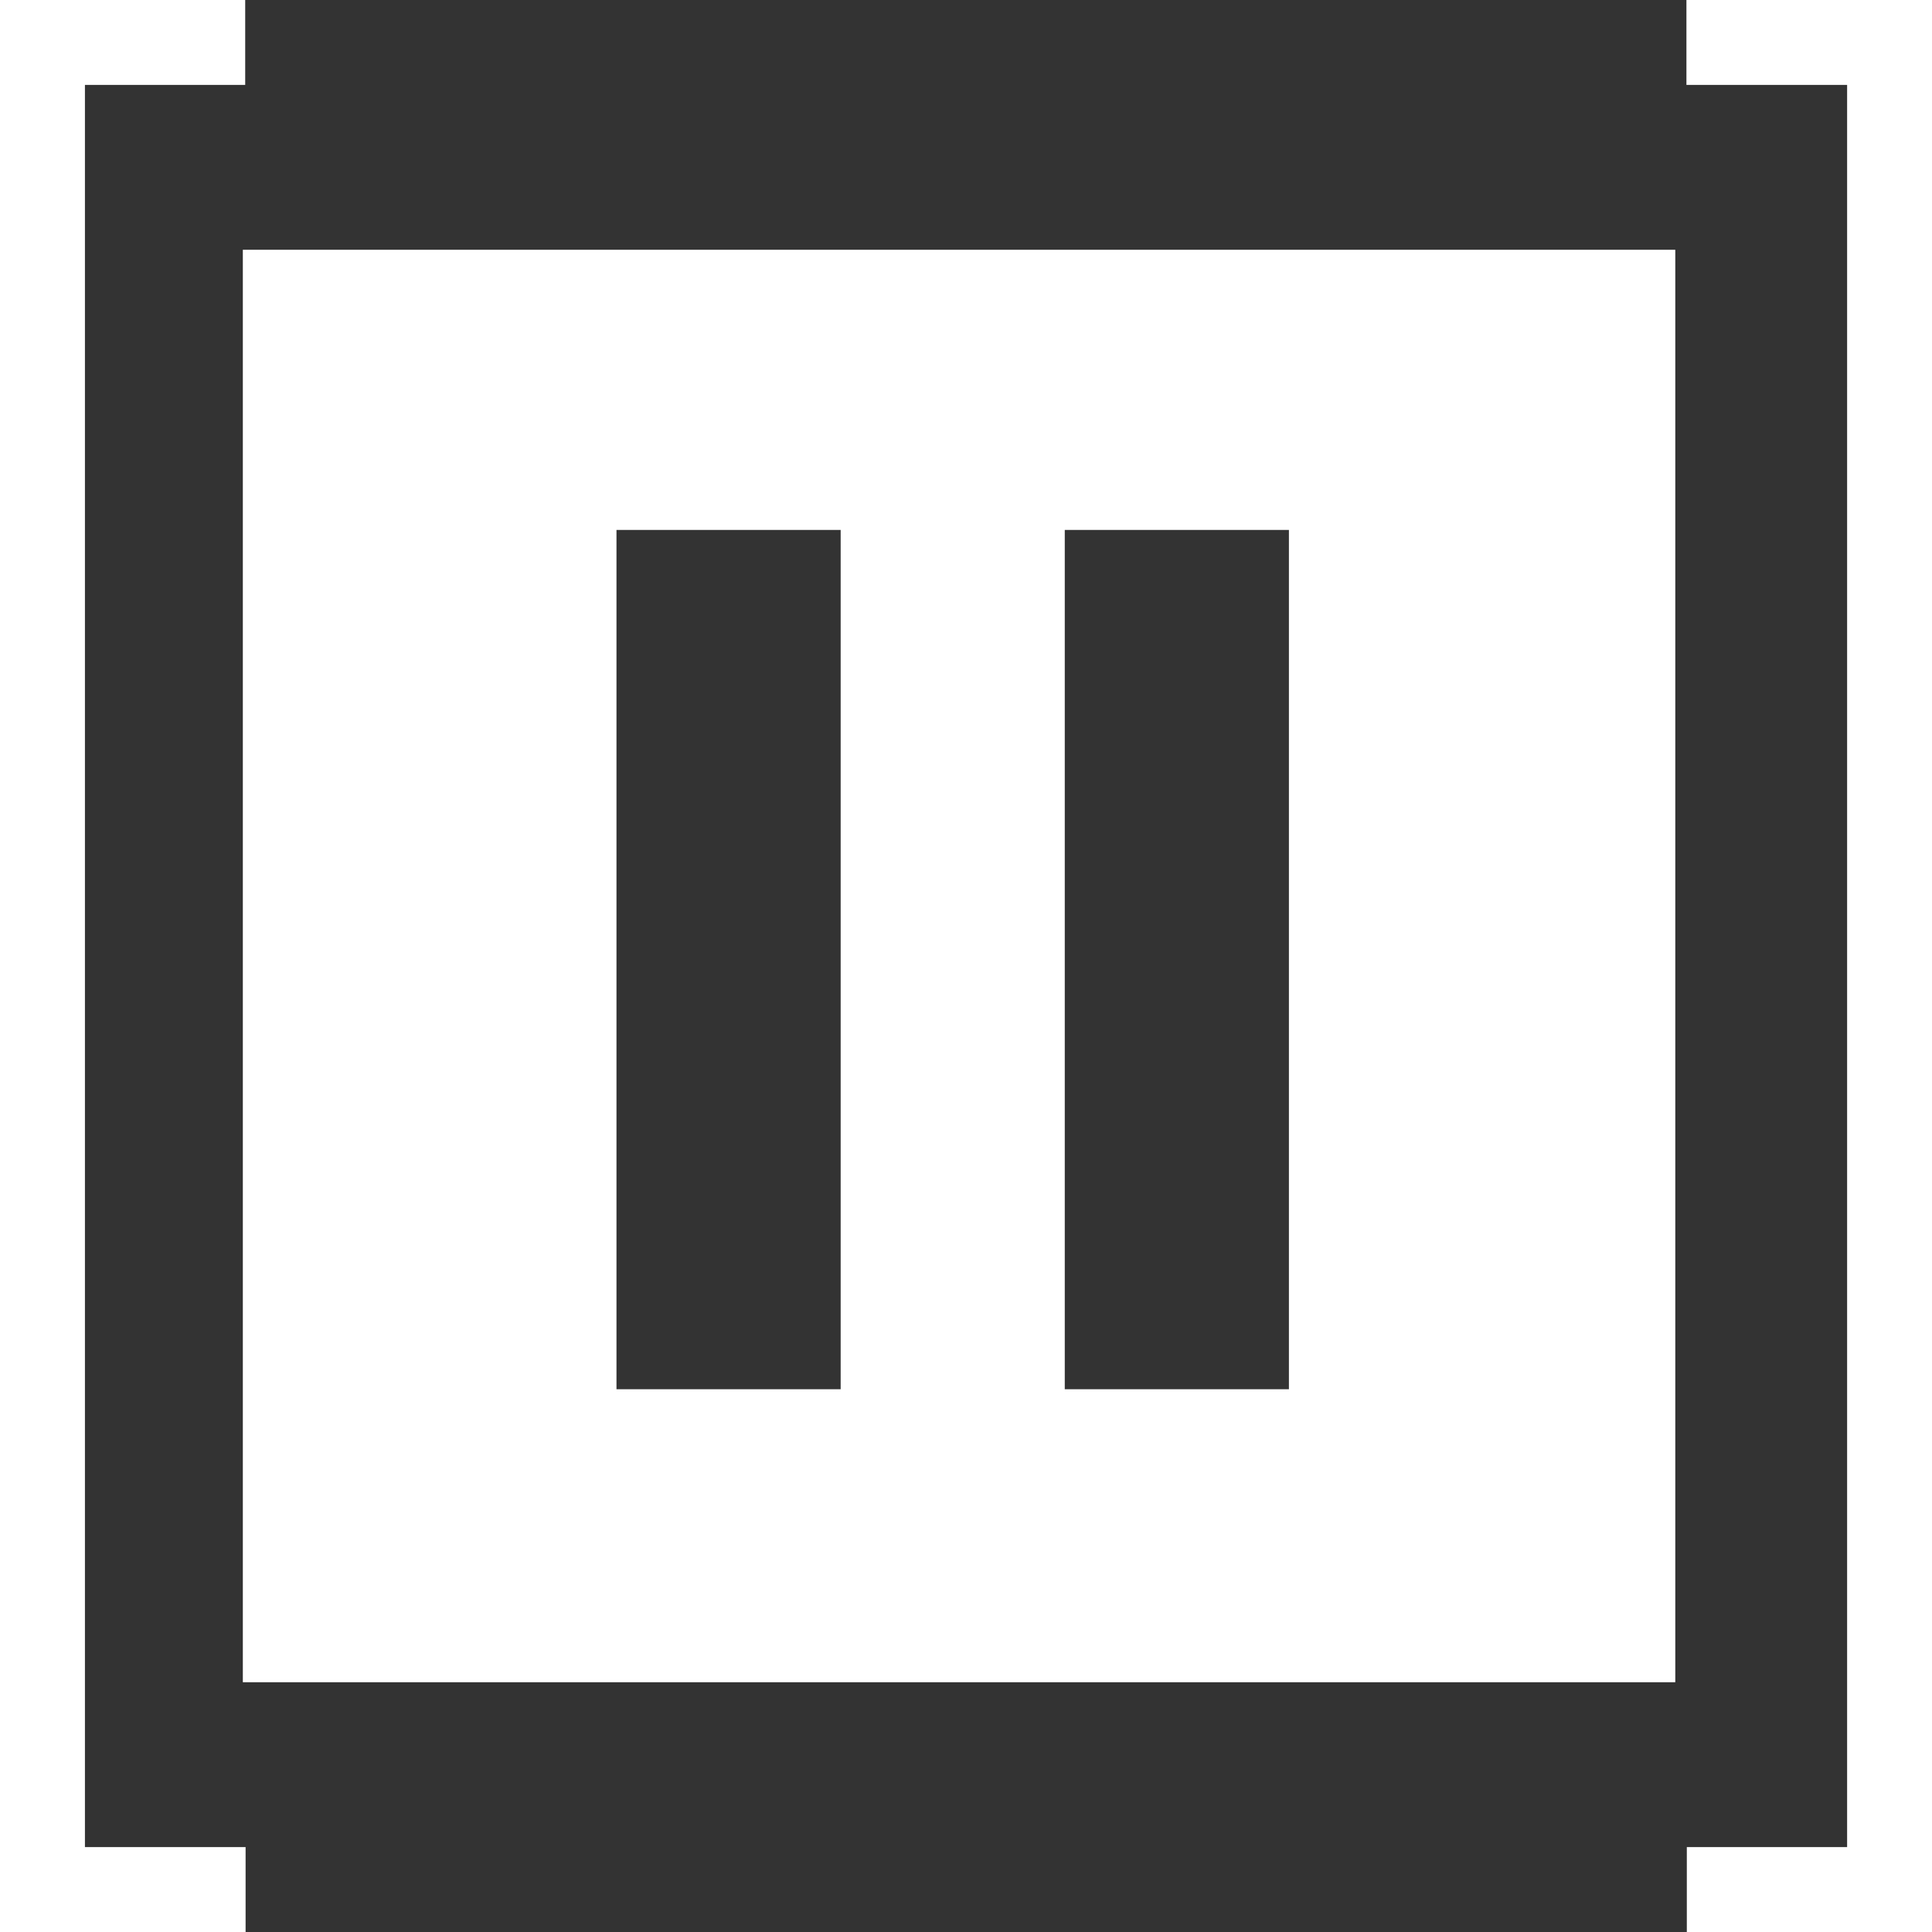
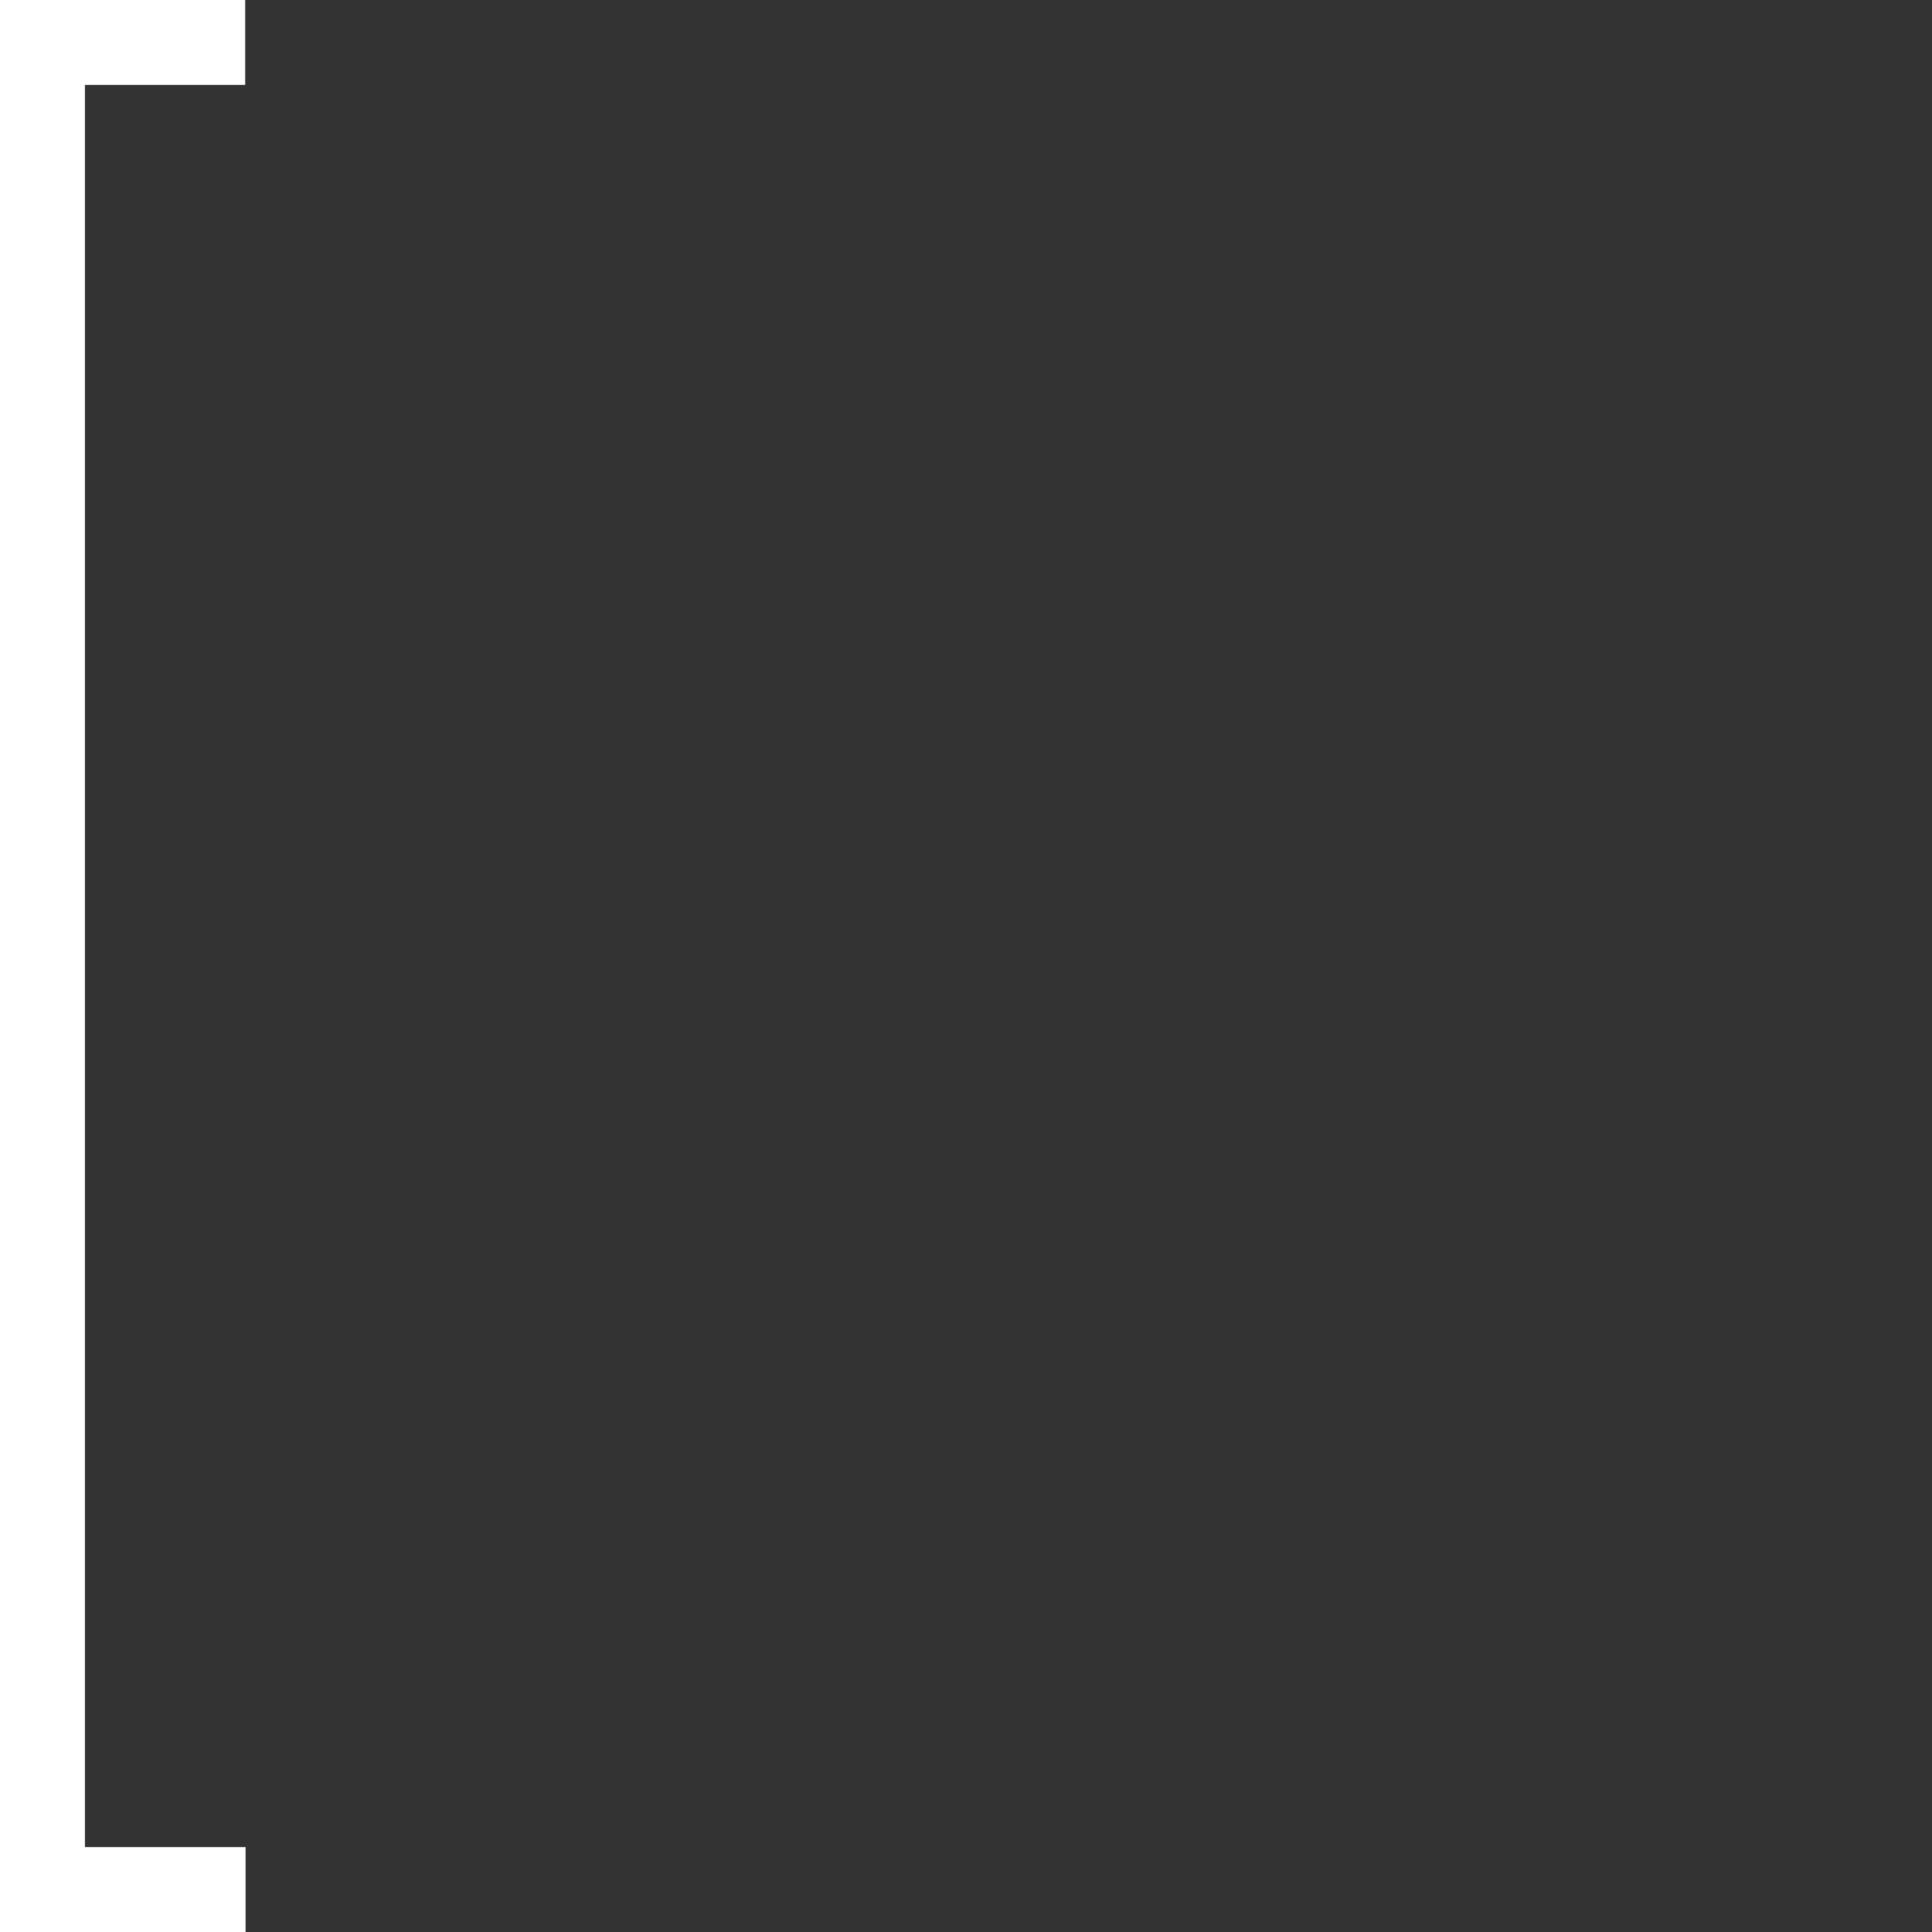
<svg xmlns="http://www.w3.org/2000/svg" id="Gruppe_8023" data-name="Gruppe 8023" width="87.398" height="87.398" viewBox="0 0 87.398 87.398">
  <rect x="0" y="0" width="87.398" height="87.398" fill="#333333" stroke="none" />
  <g id="Gruppe_5806" data-name="Gruppe 5806" transform="translate(0 0)">
-     <path id="Pfad_9967" data-name="Pfad 9967" d="M360.5,0V3.842h7.269V83.556h-7.251V87.4H371.61V0Z" transform="translate(-284.211 0)" fill="#fff" />
    <path id="Pfad_9968" data-name="Pfad 9968" d="M0,0V87.4H11.11V83.556H3.842V3.842h7.25V0Z" transform="translate(0 0)" fill="#fff" />
-     <path id="Pfad_9970" data-name="Pfad 9970" d="M206.5,208.653h0Z" transform="translate(-162.8 -164.498)" fill="#fff" />
  </g>
-   <path id="Differenzmenge_17" data-name="Differenzmenge 17" d="M64.8,64.8H0V0H64.8V64.8ZM37.182,12.674V51.546h10.14V12.674Zm-20.279,0V51.546H27.044V12.674Z" transform="translate(10.985 11.299)" fill="#fff" />
</svg>